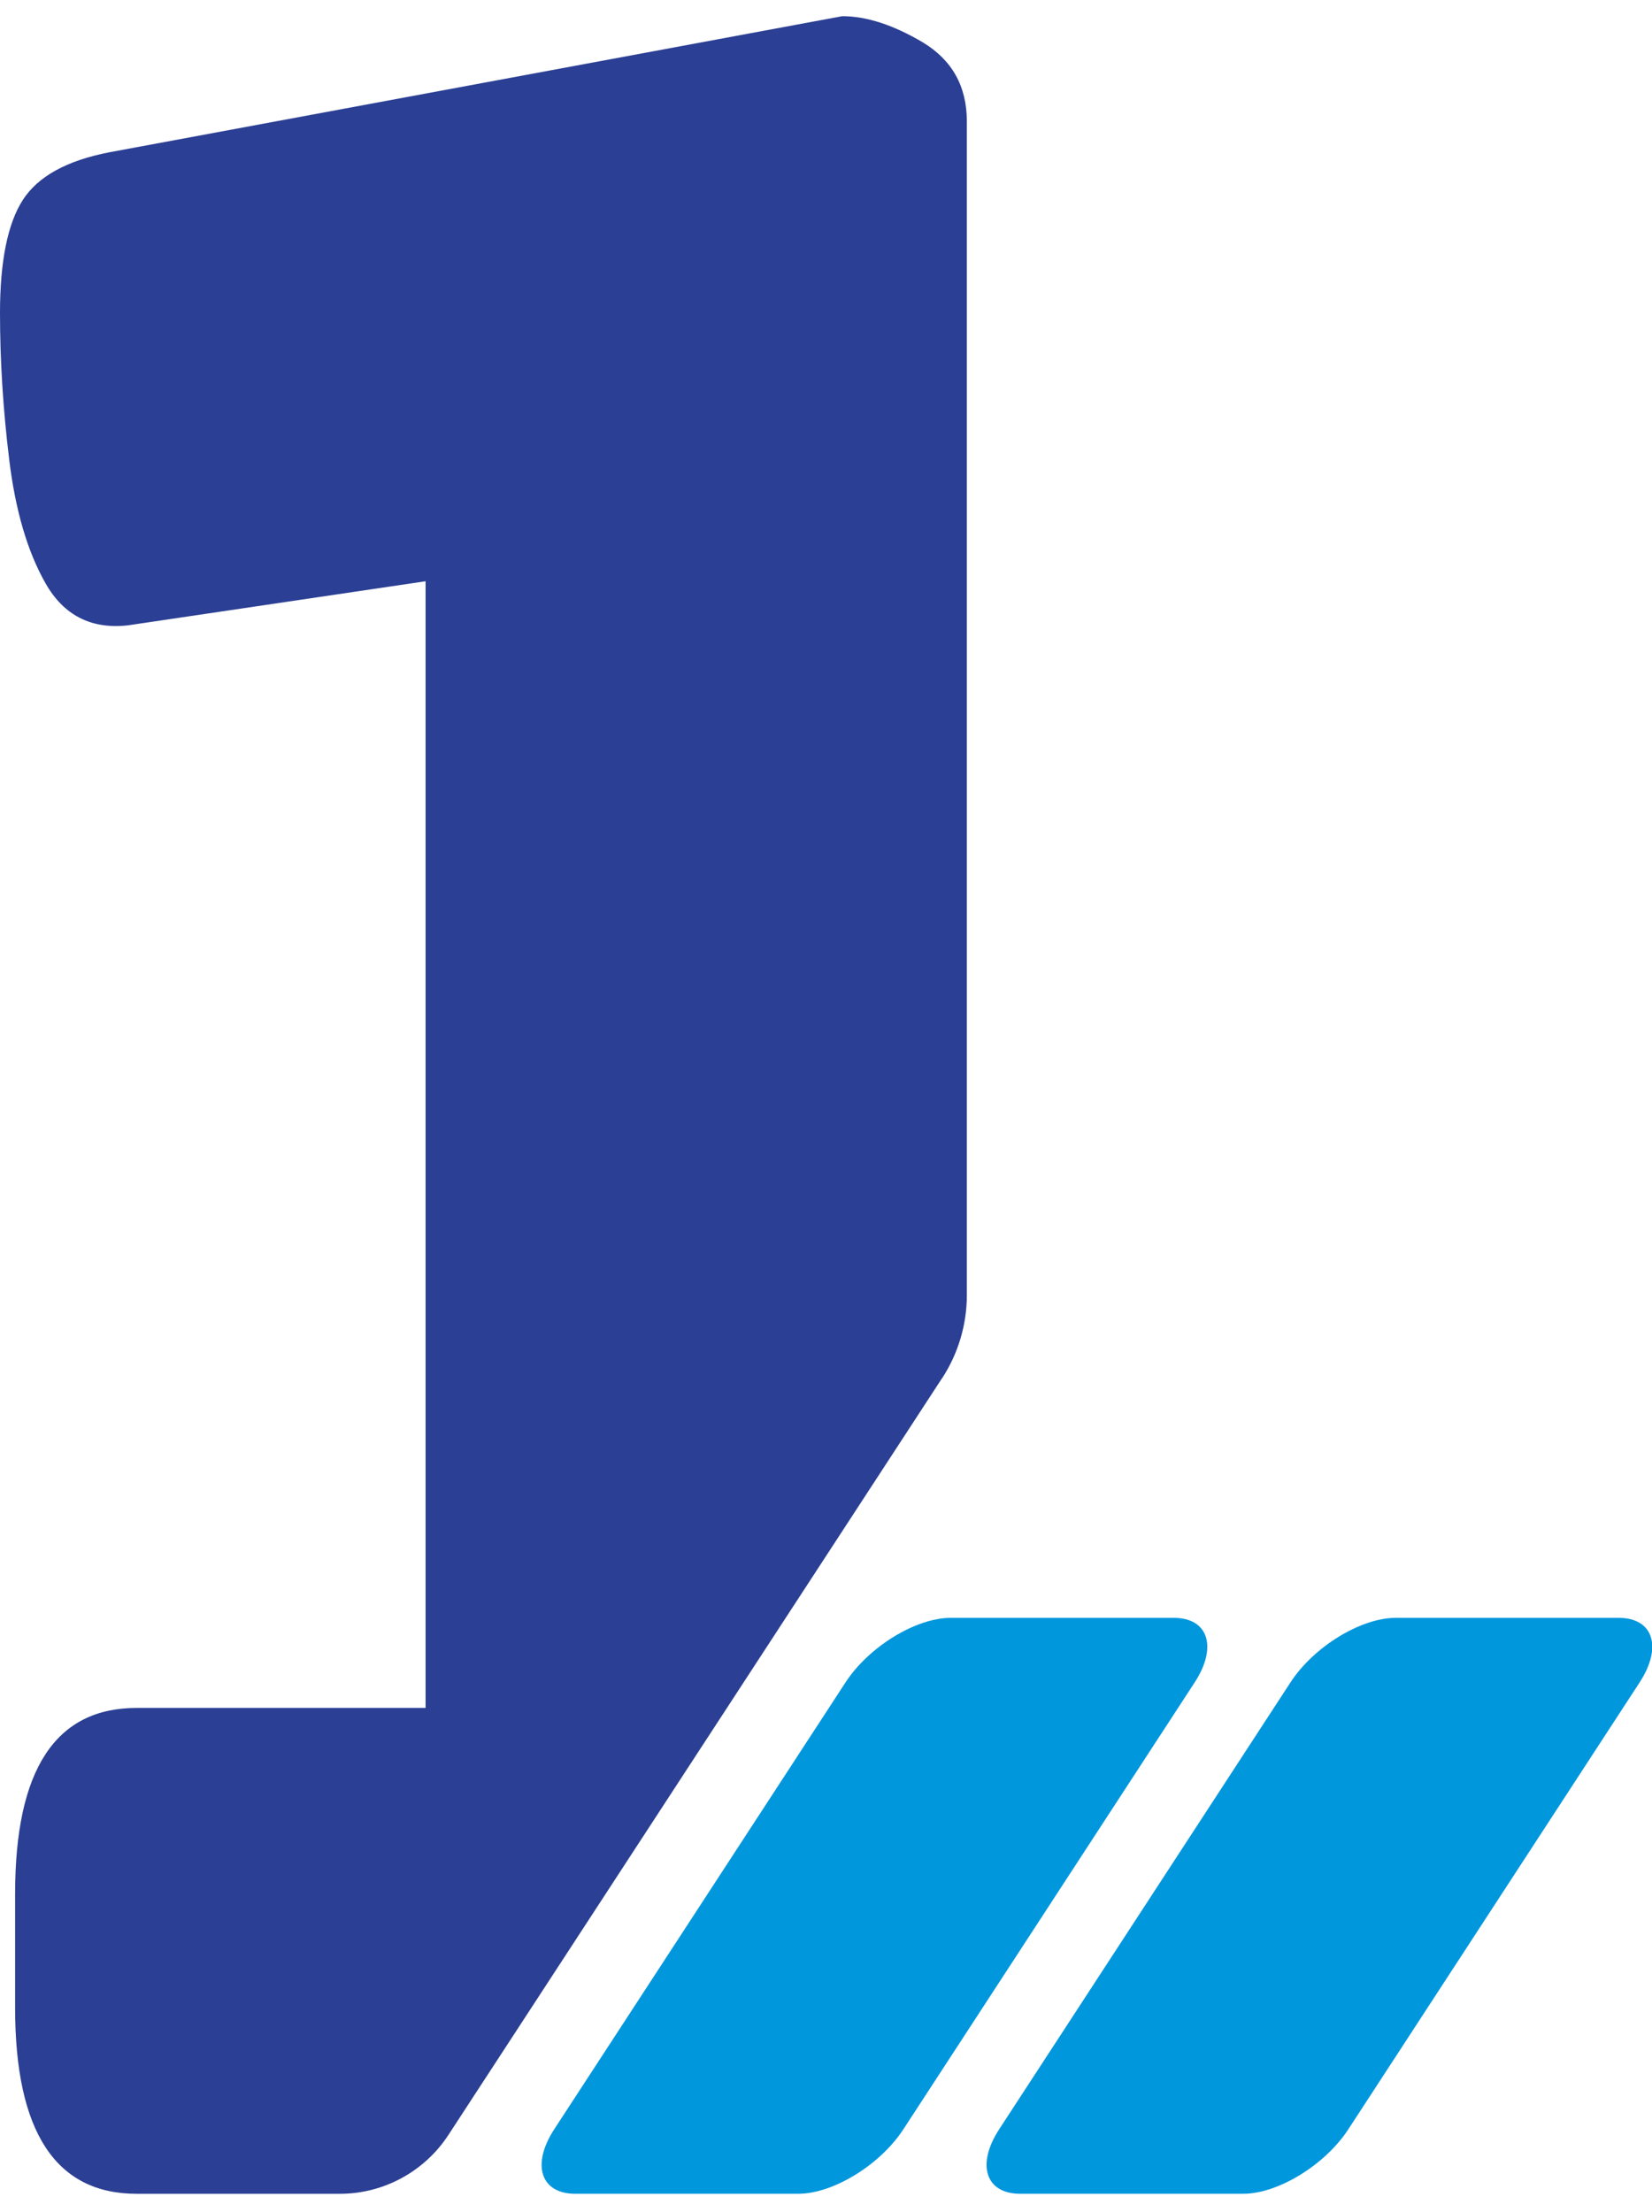
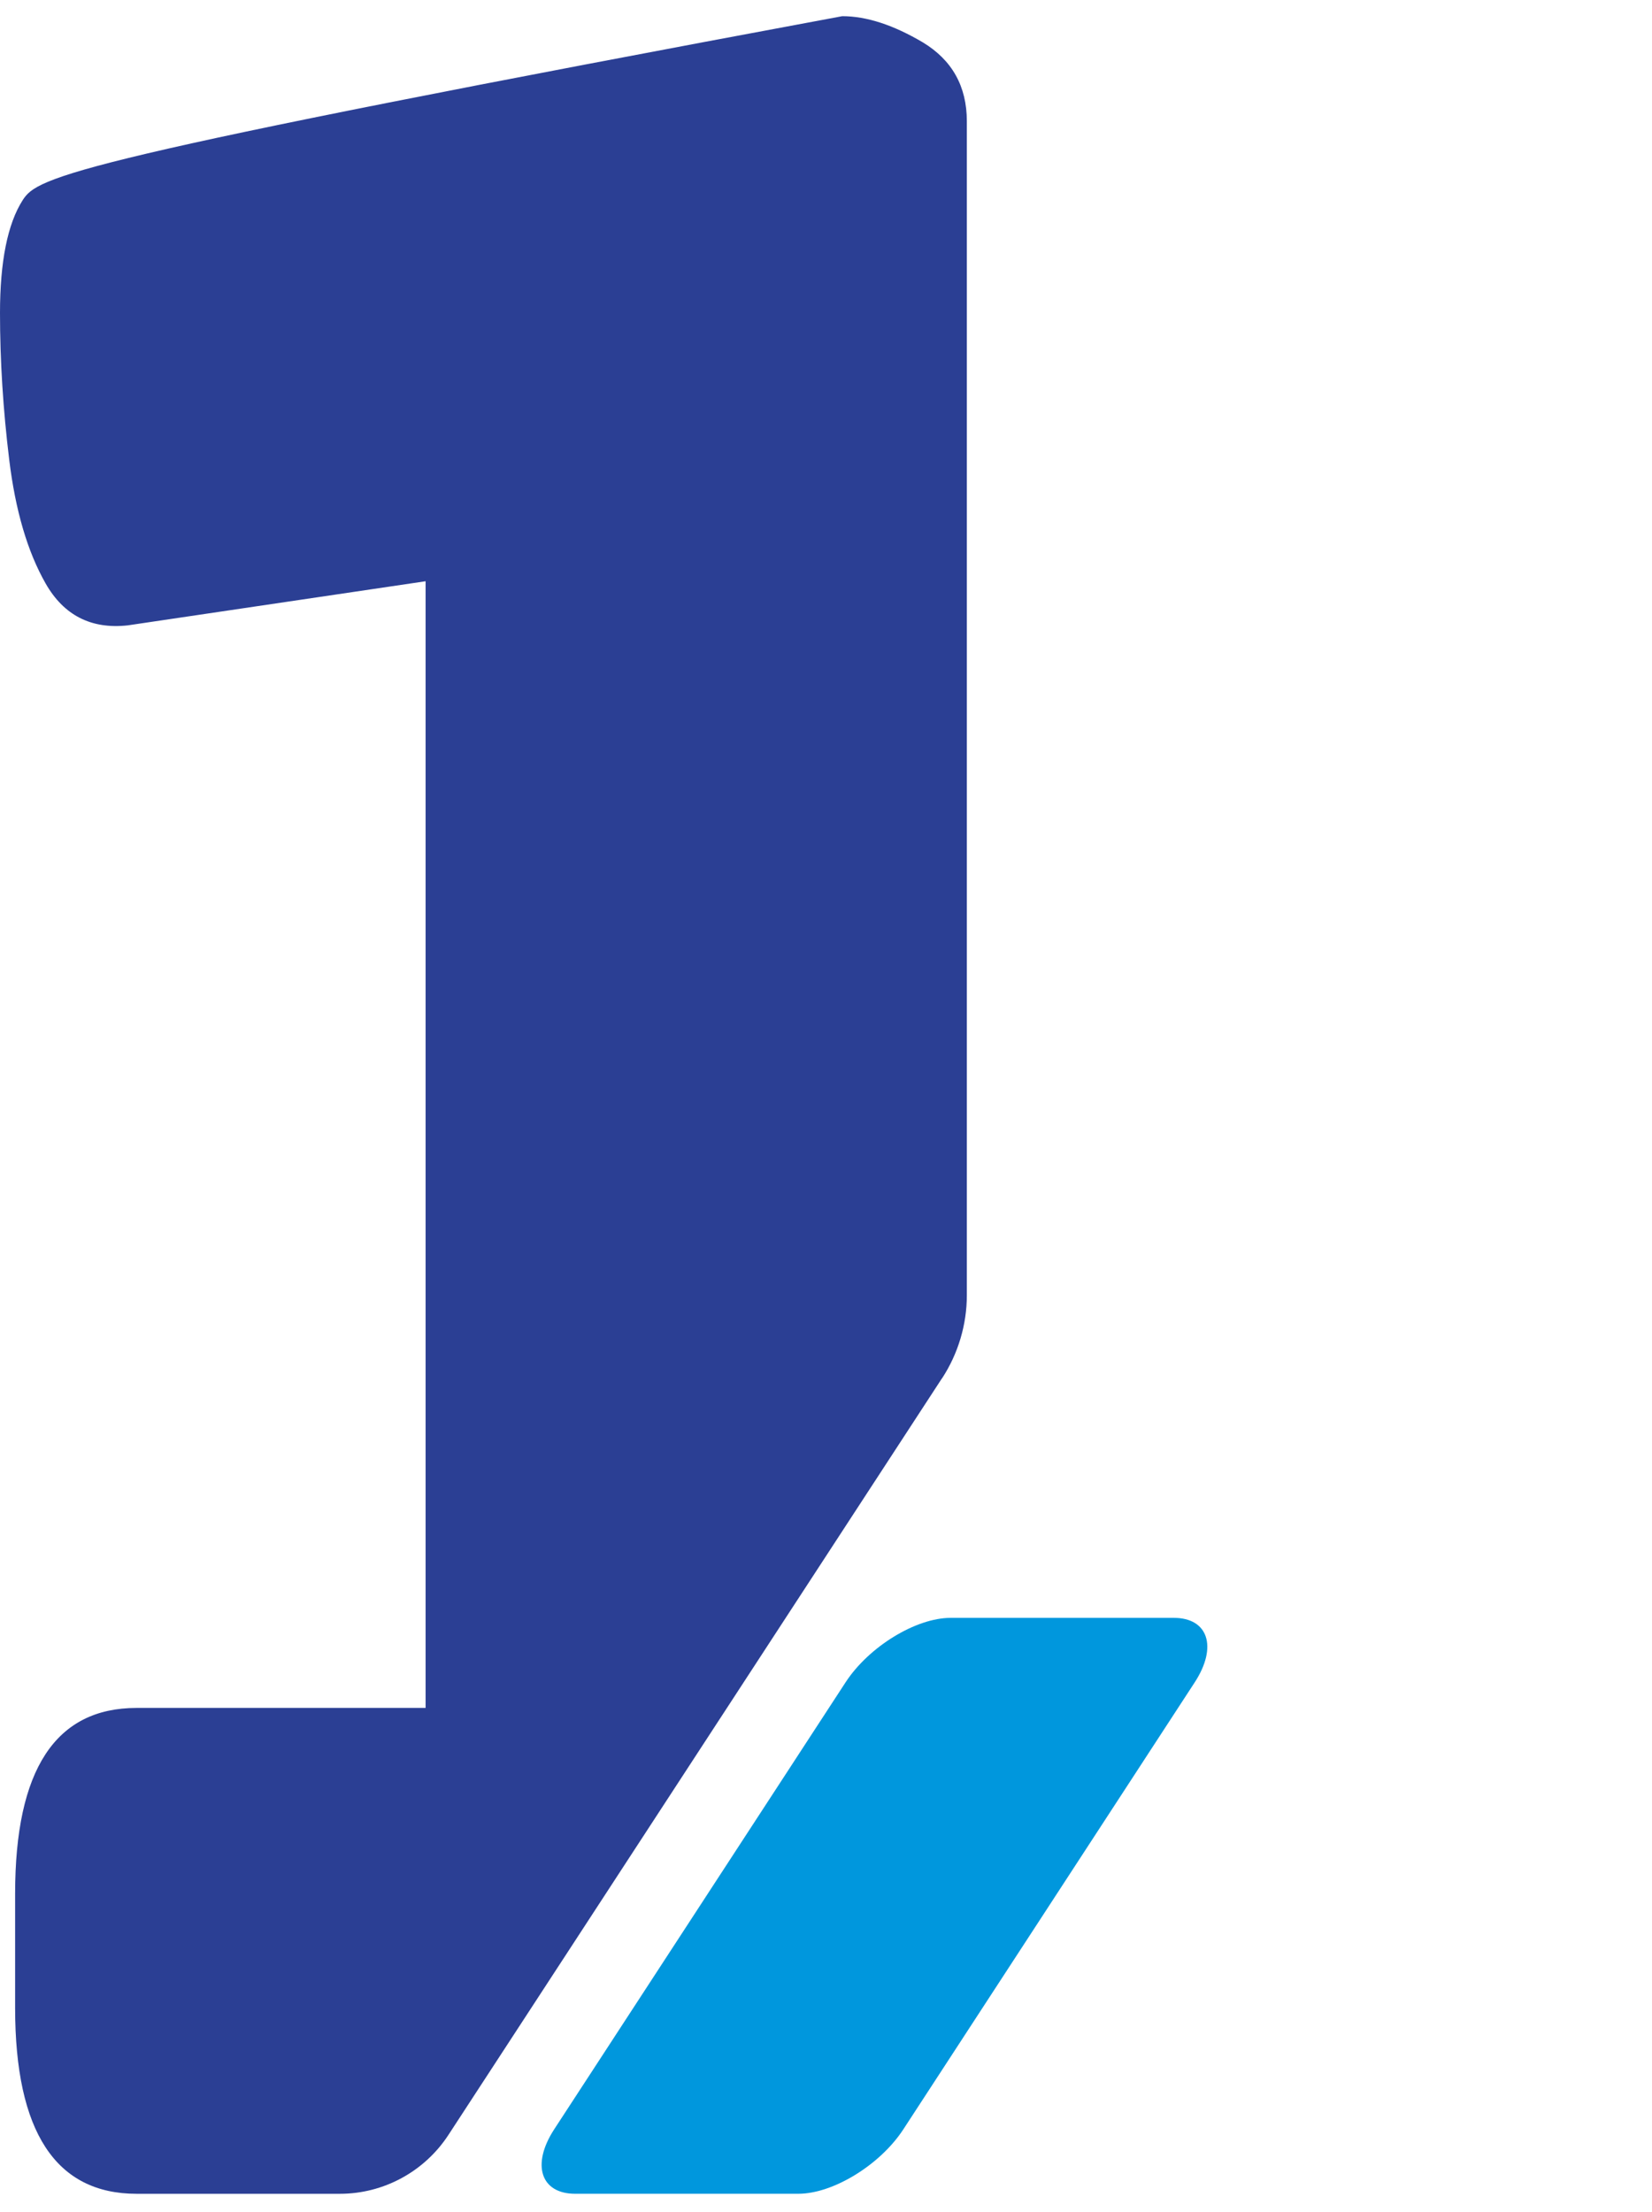
<svg xmlns="http://www.w3.org/2000/svg" width="59" height="79" viewBox="0 0 59 79" fill="none">
  <path d="M30.201 60.072L19.791 76.039C18.971 77.3 19.311 78.338 20.541 78.338H28.511C29.751 78.338 31.431 77.31 32.261 76.039L42.671 60.072C43.491 58.811 43.151 57.773 41.921 57.773H33.951C32.711 57.773 31.031 58.801 30.201 60.072Z" fill="#0097DD" />
-   <path d="M46.092 60.072L35.682 76.039C34.862 77.3 35.202 78.338 36.432 78.338H44.402C45.642 78.338 47.322 77.31 48.152 76.039L58.562 60.072C59.382 58.811 59.042 57.773 57.812 57.773H49.842C48.602 57.773 46.922 58.801 46.092 60.072Z" fill="#0097DD" />
-   <path d="M33.65 49.212C34.22 48.337 34.53 47.3 34.53 46.252V4.331C34.53 3.08 34 2.144 32.96 1.514C31.91 0.893 30.95 0.578 30.08 0.578L3.9 5.439C2.38 5.734 1.35 6.304 0.81 7.148C0.27 7.992 0 9.345 0 11.175C0 12.874 0.11 14.623 0.33 16.423C0.55 18.223 0.98 19.698 1.63 20.837C2.28 21.976 3.26 22.474 4.56 22.332L15.2 20.756V60.989H4.88C1.98 60.989 0.54 63.196 0.54 67.62V71.708C0.54 76.122 1.99 78.339 4.88 78.339H12.14C13.7 78.339 15.17 77.546 16.03 76.214L33.64 49.222L33.65 49.212Z" fill="#2B3F94" />
+   <path d="M33.65 49.212C34.22 48.337 34.53 47.3 34.53 46.252V4.331C34.53 3.08 34 2.144 32.96 1.514C31.91 0.893 30.95 0.578 30.08 0.578C2.38 5.734 1.35 6.304 0.81 7.148C0.27 7.992 0 9.345 0 11.175C0 12.874 0.11 14.623 0.33 16.423C0.55 18.223 0.98 19.698 1.63 20.837C2.28 21.976 3.26 22.474 4.56 22.332L15.2 20.756V60.989H4.88C1.98 60.989 0.54 63.196 0.54 67.62V71.708C0.54 76.122 1.99 78.339 4.88 78.339H12.14C13.7 78.339 15.17 77.546 16.03 76.214L33.64 49.222L33.65 49.212Z" fill="#2B3F94" />
</svg>